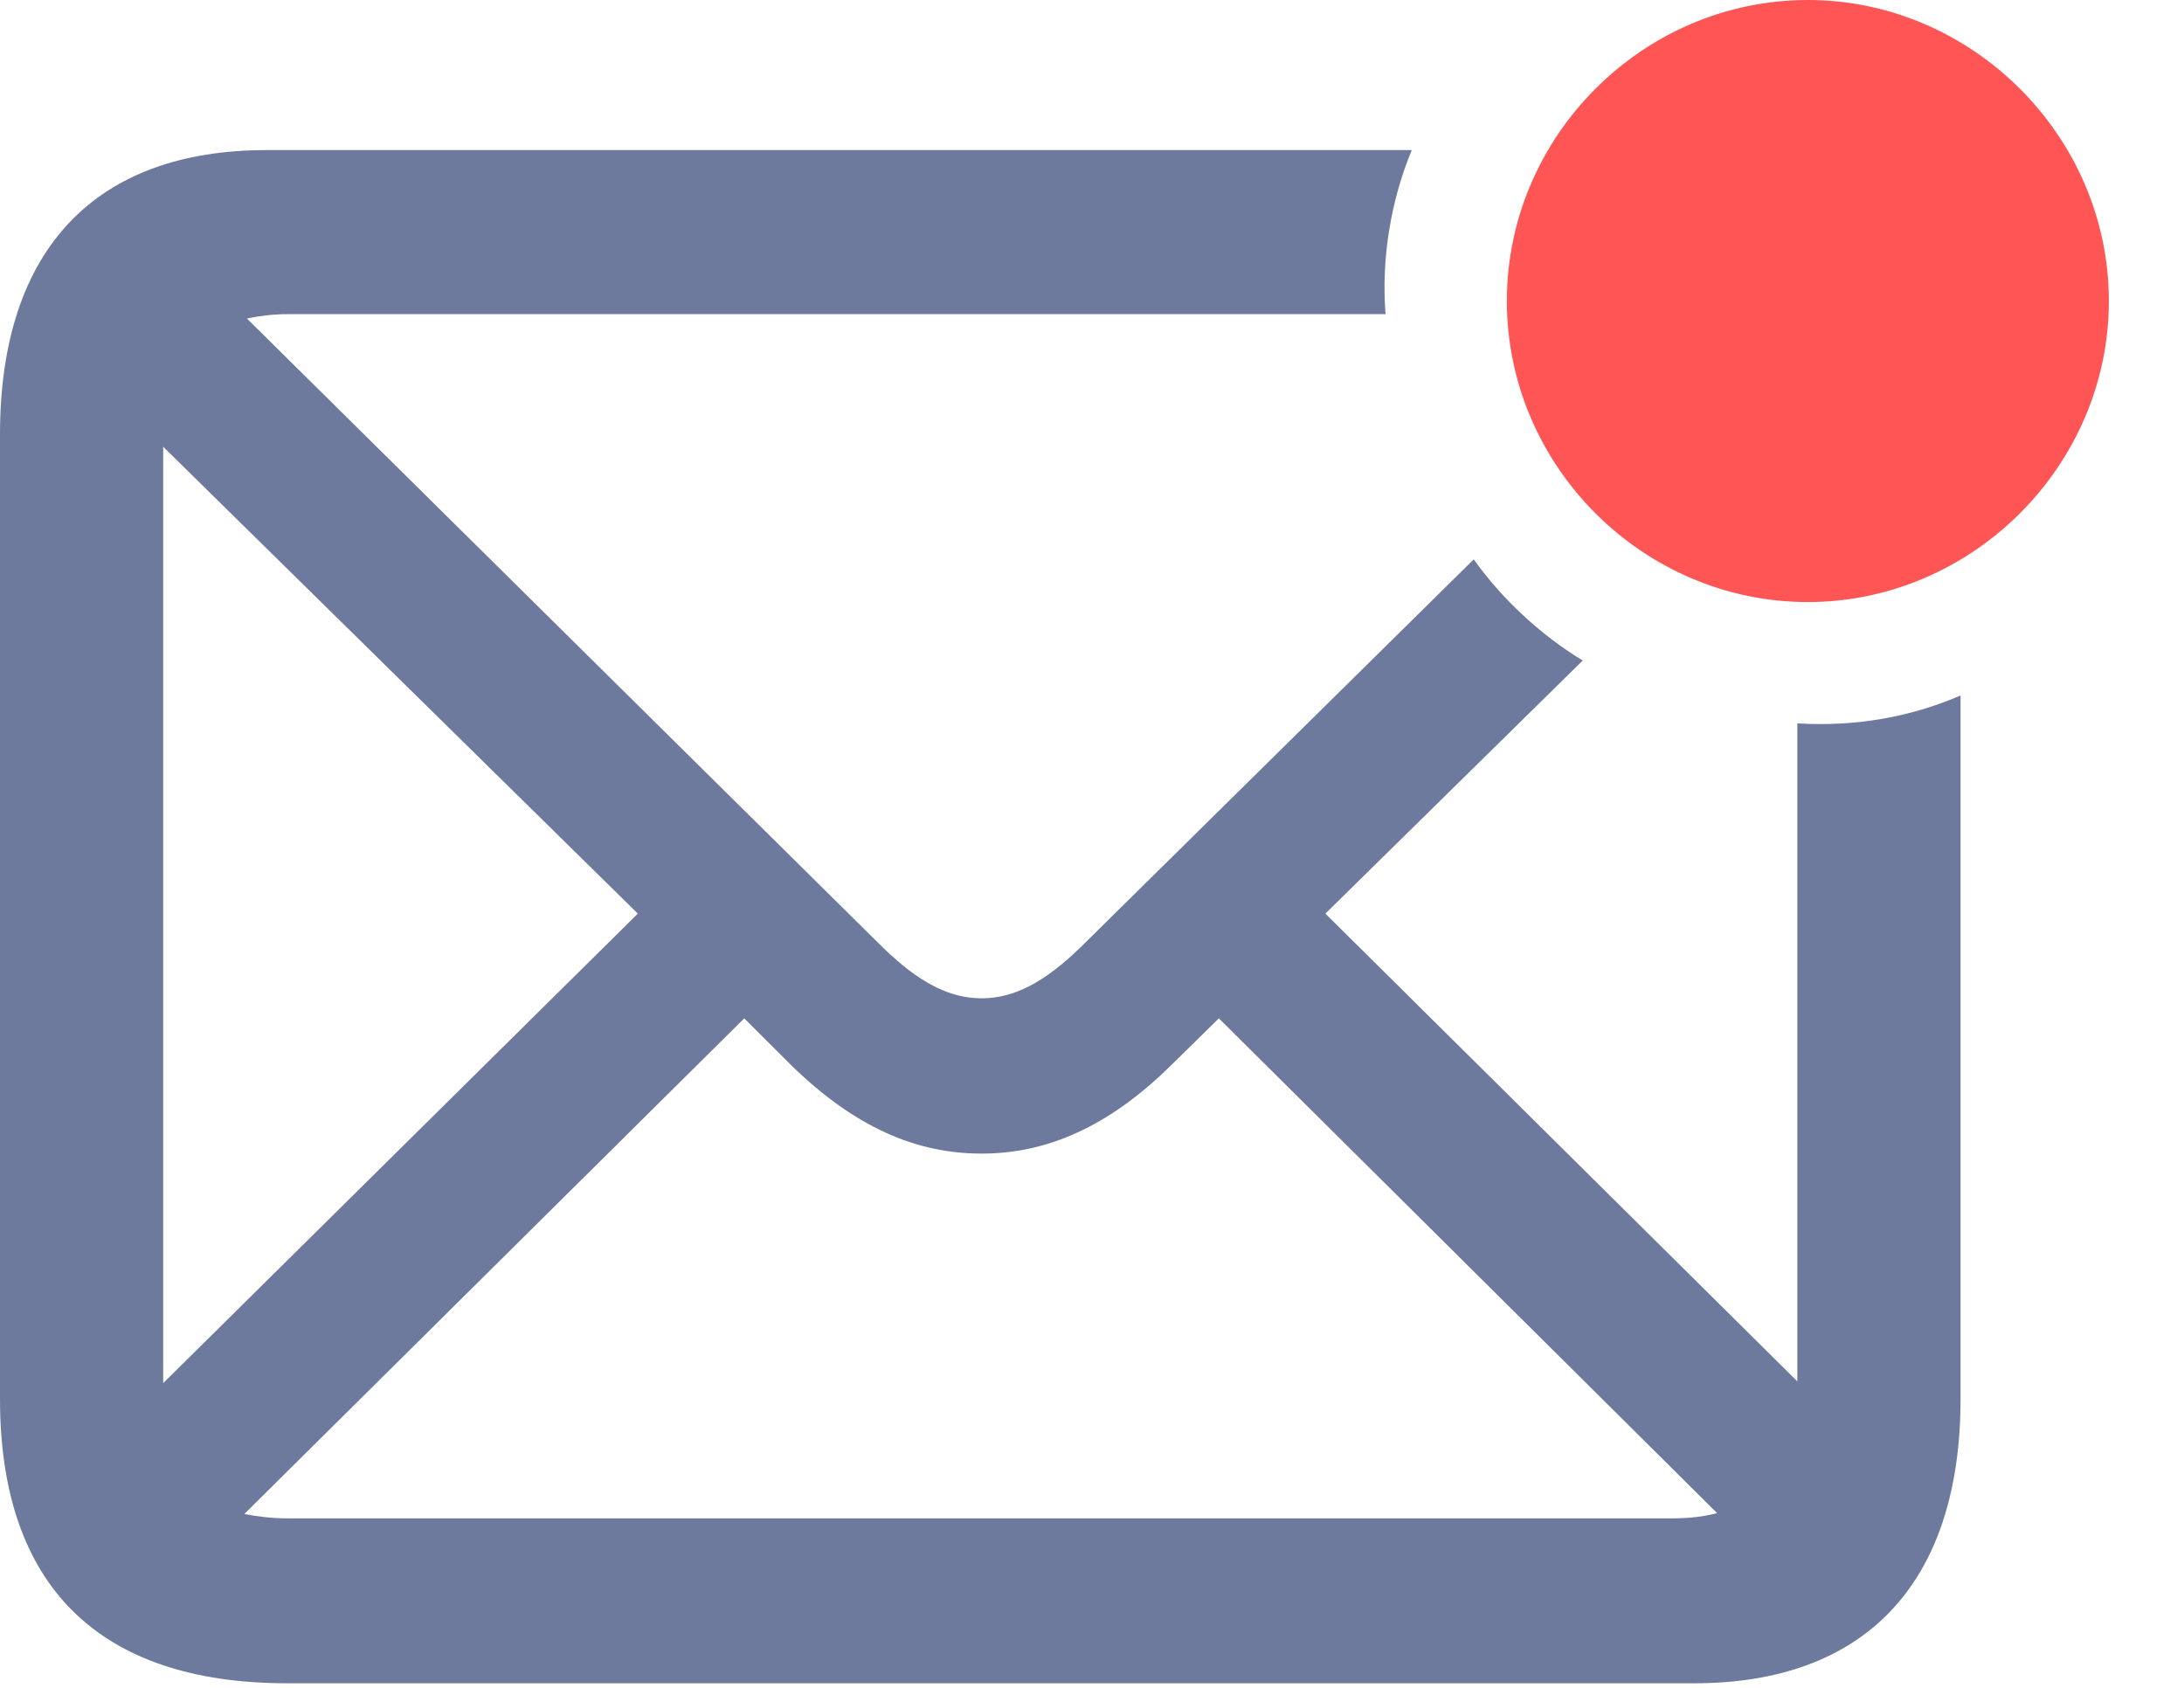
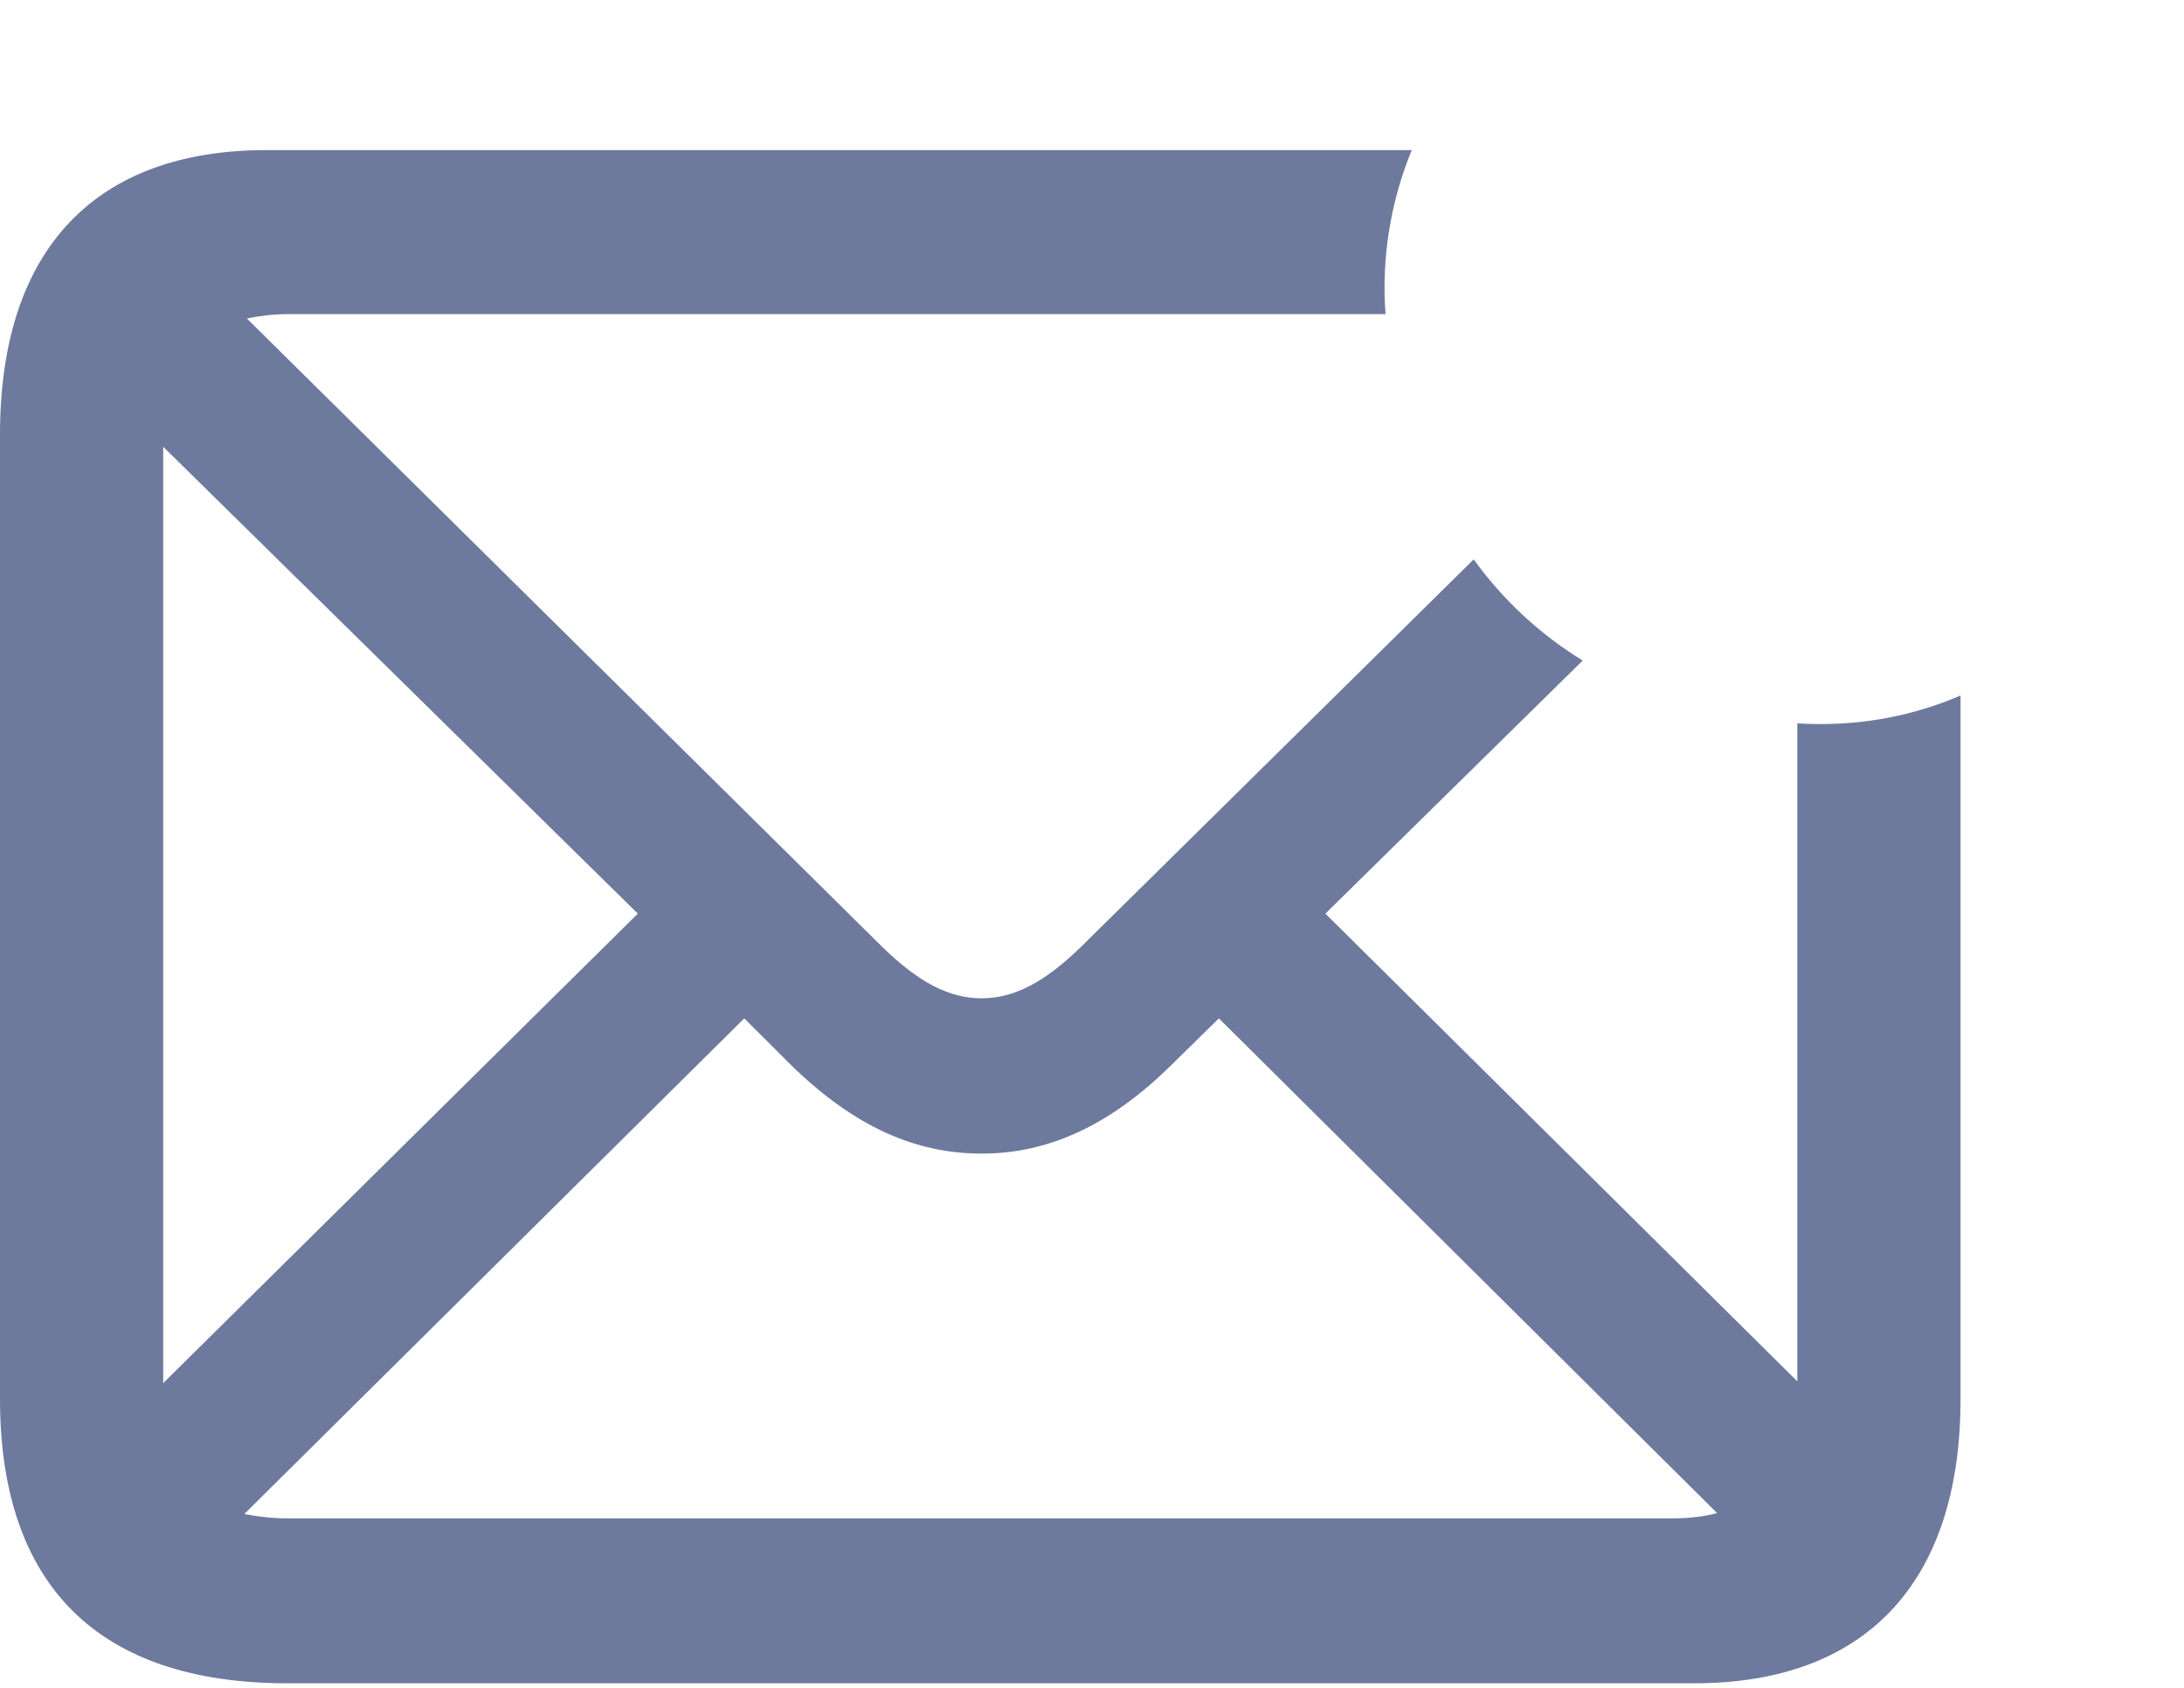
<svg xmlns="http://www.w3.org/2000/svg" width="22" height="17" viewBox="0 0 22 17" fill="none">
  <path d="M2.892 16.954H17.068C18.765 16.954 19.749 15.97 19.749 14.089V7.005C19.239 7.225 18.686 7.321 18.105 7.286V13.913L13.351 9.202L15.943 6.653C15.513 6.39 15.135 6.038 14.845 5.634L10.89 9.536C10.521 9.896 10.213 10.055 9.888 10.055C9.562 10.055 9.255 9.896 8.886 9.536L2.487 3.208C2.61 3.182 2.751 3.164 2.9 3.164H13.957C13.913 2.602 14.01 2.021 14.221 1.512H2.681C0.984 1.512 0 2.487 0 4.377V14.089C0 15.97 0.993 16.954 2.892 16.954ZM1.644 4.5L6.425 9.202L1.644 13.931V4.5ZM9.888 11.619C10.538 11.619 11.162 11.355 11.795 10.731L12.278 10.257L17.297 15.24C17.165 15.275 17.016 15.293 16.849 15.293H2.9C2.742 15.293 2.593 15.275 2.461 15.249L7.497 10.257L7.972 10.731C8.613 11.355 9.229 11.619 9.888 11.619Z" fill="#6D7A9D" />
-   <path d="M18.211 6.064C19.863 6.064 21.243 4.693 21.243 3.032C21.243 1.371 19.863 0 18.211 0C16.55 0 15.179 1.371 15.179 3.032C15.179 4.693 16.55 6.064 18.211 6.064Z" fill="#FF5555" />
</svg>